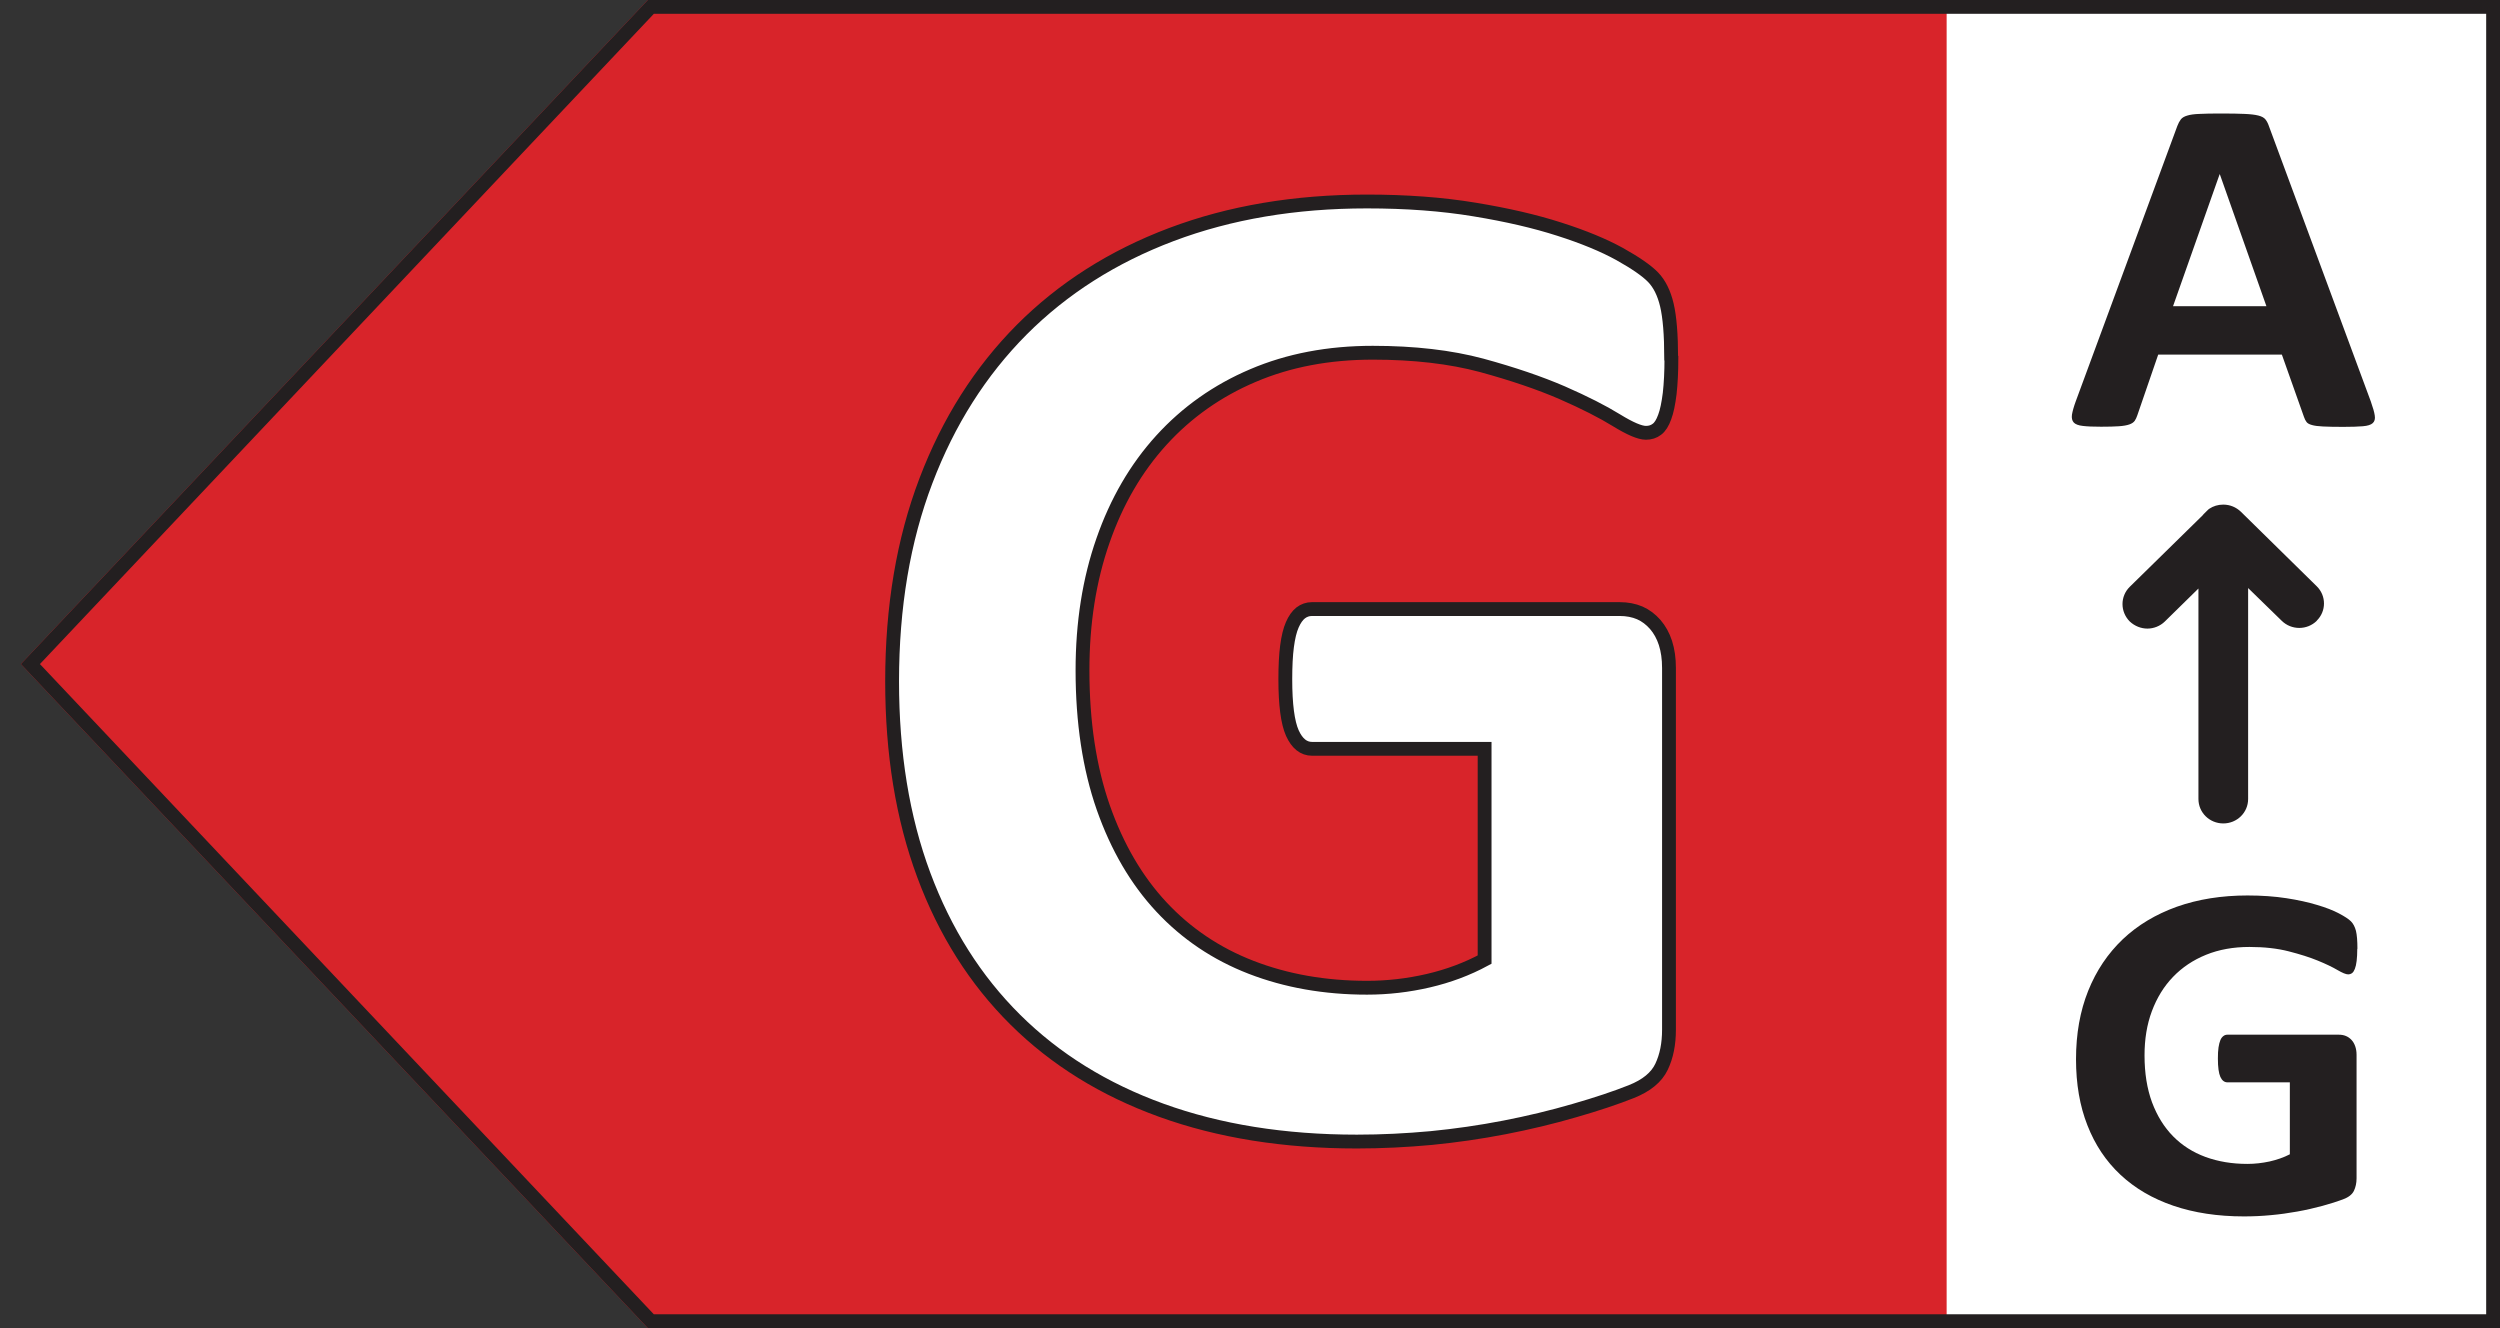
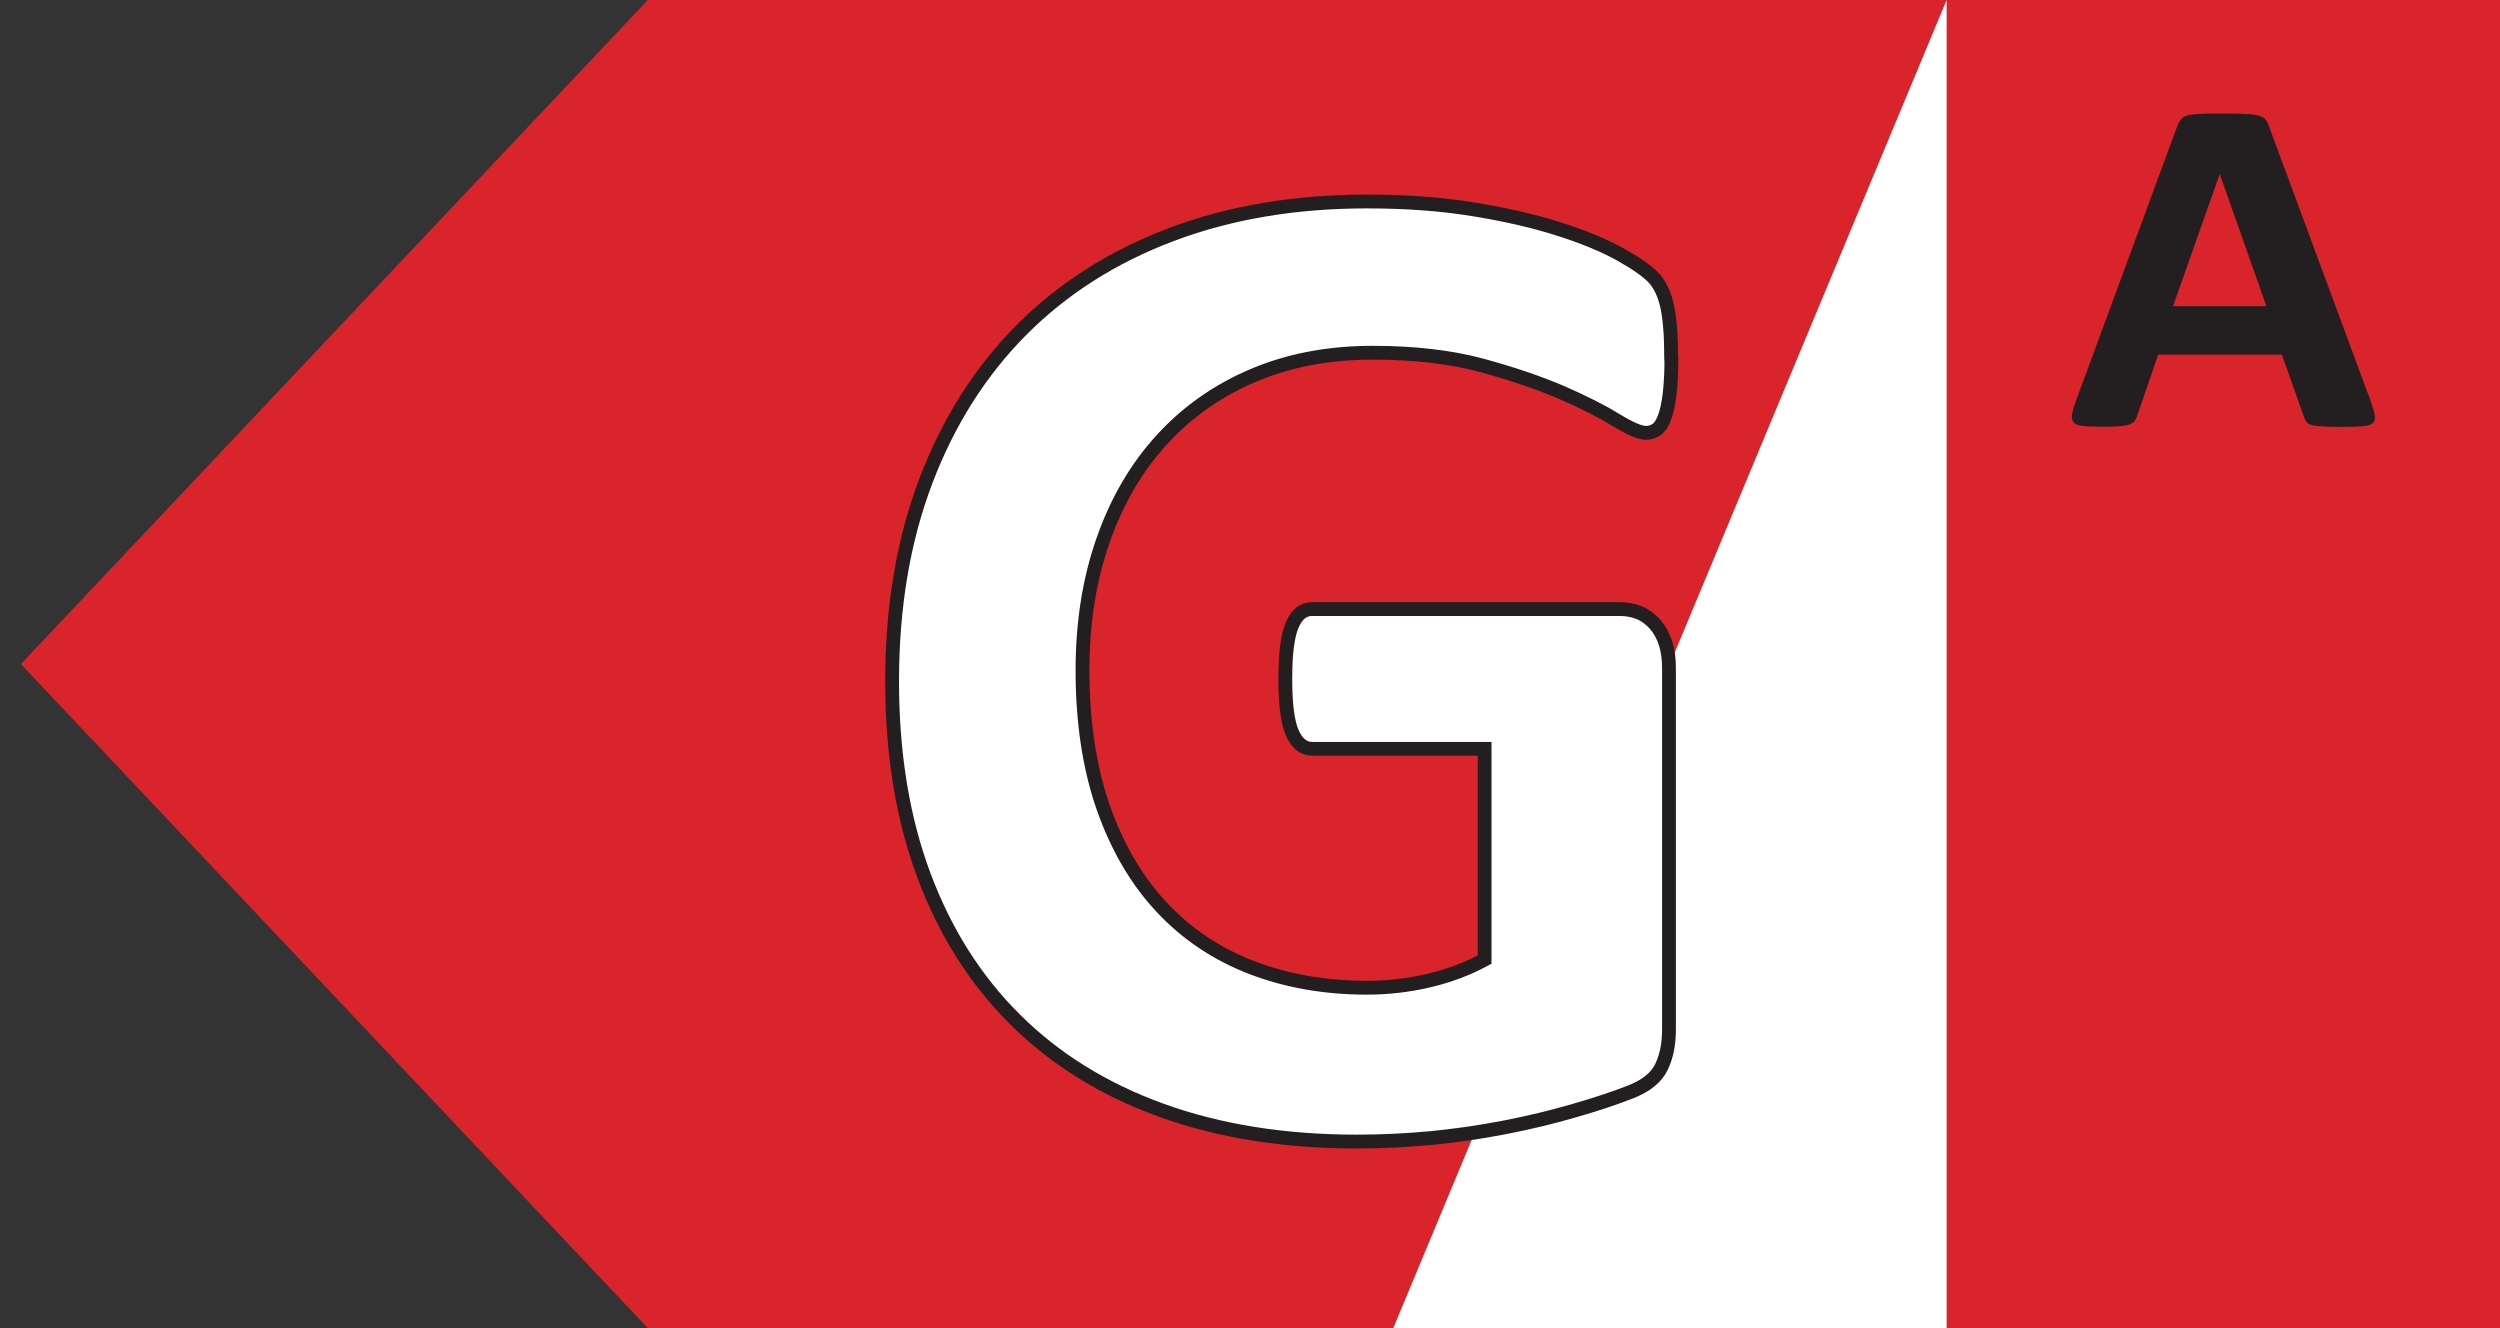
<svg xmlns="http://www.w3.org/2000/svg" viewBox="0 0 32 17">
  <rect x="0" y="0" width="32" height="17" fill="#333333" stroke="none" />
-   <path d="m0 0h32v17h-32z" fill="none" />
  <path d="m8.292 17h23.708v-17h-23.708l-8.025 8.5z" fill="#d8242a" />
-   <path d="m24.917 0h7.083v17h-7.083z" fill="#fff" />
+   <path d="m24.917 0v17h-7.083z" fill="#fff" />
  <g fill="#231f20">
    <path d="m30.348 5.144c.026.073.043.132.049.175.007.043-.002.075-.026.097s-.066.035-.127.04c-.061.005-.144.008-.251.008-.11 0-.197-.002-.259-.005s-.109-.009-.142-.019c-.033-.009-.055-.021-.068-.038s-.024-.038-.033-.065l-.283-.798h-1.583l-.267.776c-.009.028-.021.053-.034.072-.014.019-.037.035-.069.046-.031.011-.076.019-.133.023-.058.004-.133.006-.227.006-.1 0-.178-.003-.234-.01-.056-.006-.096-.021-.117-.044s-.029-.057-.023-.1c.007-.043.023-.101.049-.172l1.3-3.524c.013-.034.028-.062.045-.084s.045-.038.083-.049c.038-.012.091-.019.158-.021.067-.004.156-.005.267-.005.128 0 .23.001.306.005.076.003.135.01.178.021.043.011.073.027.091.05.018.022.034.054.047.093l1.303 3.521zm-1.934-2.913h-.003l-.596 1.688h1.195z" />
-     <path d="m30.173 12.146c0 .06-.003.111-.008.154s-.013.077-.023.102-.021.043-.036.054c-.014.01-.031.016-.05.016-.028 0-.074-.019-.137-.056s-.146-.077-.251-.12c-.104-.043-.229-.082-.373-.119s-.312-.056-.503-.056c-.204 0-.389.033-.554.1-.165.067-.306.161-.423.283-.117.121-.207.268-.271.439s-.094.359-.094.566c0 .228.032.427.096.601.065.173.154.317.269.434.115.117.253.205.415.265.162.059.34.089.536.089.096 0 .19-.011.284-.031.093-.021.18-.051.26-.092v-.921h-.798c-.039 0-.069-.022-.091-.069-.021-.046-.032-.124-.032-.234 0-.058.002-.105.008-.144s.014-.07.024-.094.024-.041.039-.052c.015-.012.033-.017.052-.017h1.423c.035 0 .065.005.093.017.027.011.051.028.072.051.021.022.036.05.047.081.011.032.017.068.017.109v1.58c0 .061-.012.115-.034.161-.023.047-.07.083-.14.109-.071.026-.158.055-.262.083-.104.028-.212.053-.324.073s-.225.036-.338.046c-.114.011-.229.016-.344.016-.336 0-.638-.046-.904-.137s-.491-.223-.676-.396-.326-.384-.423-.633c-.098-.248-.146-.53-.146-.846 0-.325.052-.617.156-.876s.252-.478.443-.66c.191-.181.422-.319.692-.416.271-.096.572-.144.904-.144.183 0 .349.012.498.035s.28.052.392.086c.112.033.205.069.279.108s.126.073.155.102.05.069.064.121c.013.053.019.13.019.231z" />
-     <path d="m29.655 7.946c-.124.122-.325.122-.449 0l-.43-.419v2.7c0 .175-.143.313-.318.313s-.318-.138-.318-.313v-2.694l-.43.422c-.06.059-.143.091-.223.091s-.162-.031-.226-.091c-.124-.125-.124-.322 0-.444l.932-.914s.009-.009.013-.016l.057-.056s.009-.009.016-.013c.051-.034.111-.053.178-.053.089 0 .166.034.226.091l.971.954c.124.122.124.319 0 .441z" />
  </g>
  <path d="m21.394 4.587c0 .174-.008.324-.022.45-.016.126-.036.227-.064.301-.027.075-.06.128-.1.157-.039.03-.085.045-.14.045-.078 0-.204-.054-.378-.161-.175-.108-.406-.226-.694-.352-.289-.125-.633-.242-1.032-.351-.4-.107-.864-.161-1.393-.161-.565 0-1.076.097-1.533.292-.457.194-.848.471-1.172.827s-.574.785-.748 1.286c-.175.5-.262 1.054-.262 1.659 0 .665.089 1.251.266 1.758.178.507.426.931.744 1.272s.702.6 1.149.773.942.261 1.483.261c.264 0 .525-.03.784-.09.258-.06.499-.15.721-.27v-2.698h-2.208c-.108 0-.192-.067-.253-.202-.06-.135-.09-.364-.09-.688 0-.168.007-.31.022-.423.015-.114.037-.206.067-.274.03-.069.066-.12.108-.153.042-.032.09-.049.144-.049h3.939c.096 0 .182.017.257.049.075.033.141.083.198.148.057.066.101.145.131.238.03.094.045.199.045.319v4.631c0 .181-.031.338-.095.473s-.192.241-.388.319-.438.159-.726.242c-.288.084-.588.156-.897.216-.31.06-.622.105-.938.136-.315.029-.632.045-.951.045-.932 0-1.765-.134-2.501-.4s-1.36-.653-1.871-1.16-.901-1.124-1.172-1.853-.405-1.554-.405-2.478c0-.953.144-1.809.433-2.567.288-.758.697-1.402 1.226-1.934.529-.53 1.168-.936 1.916-1.218.748-.282 1.582-.423 2.502-.423.505 0 .964.034 1.379.103.415.068.776.152 1.086.252.31.099.566.205.771.318.204.114.347.213.428.297s.14.203.176.355c.036.153.055.379.055.679z" fill="#fff" stroke="#231f20" stroke-miterlimit="10" stroke-width=".177" />
-   <path d="m31.823.177v16.646h-23.454l-7.858-8.323 7.858-8.323zm.177-.177h-23.708l-8.025 8.5 8.025 8.5h23.708z" fill="#231f20" />
</svg>